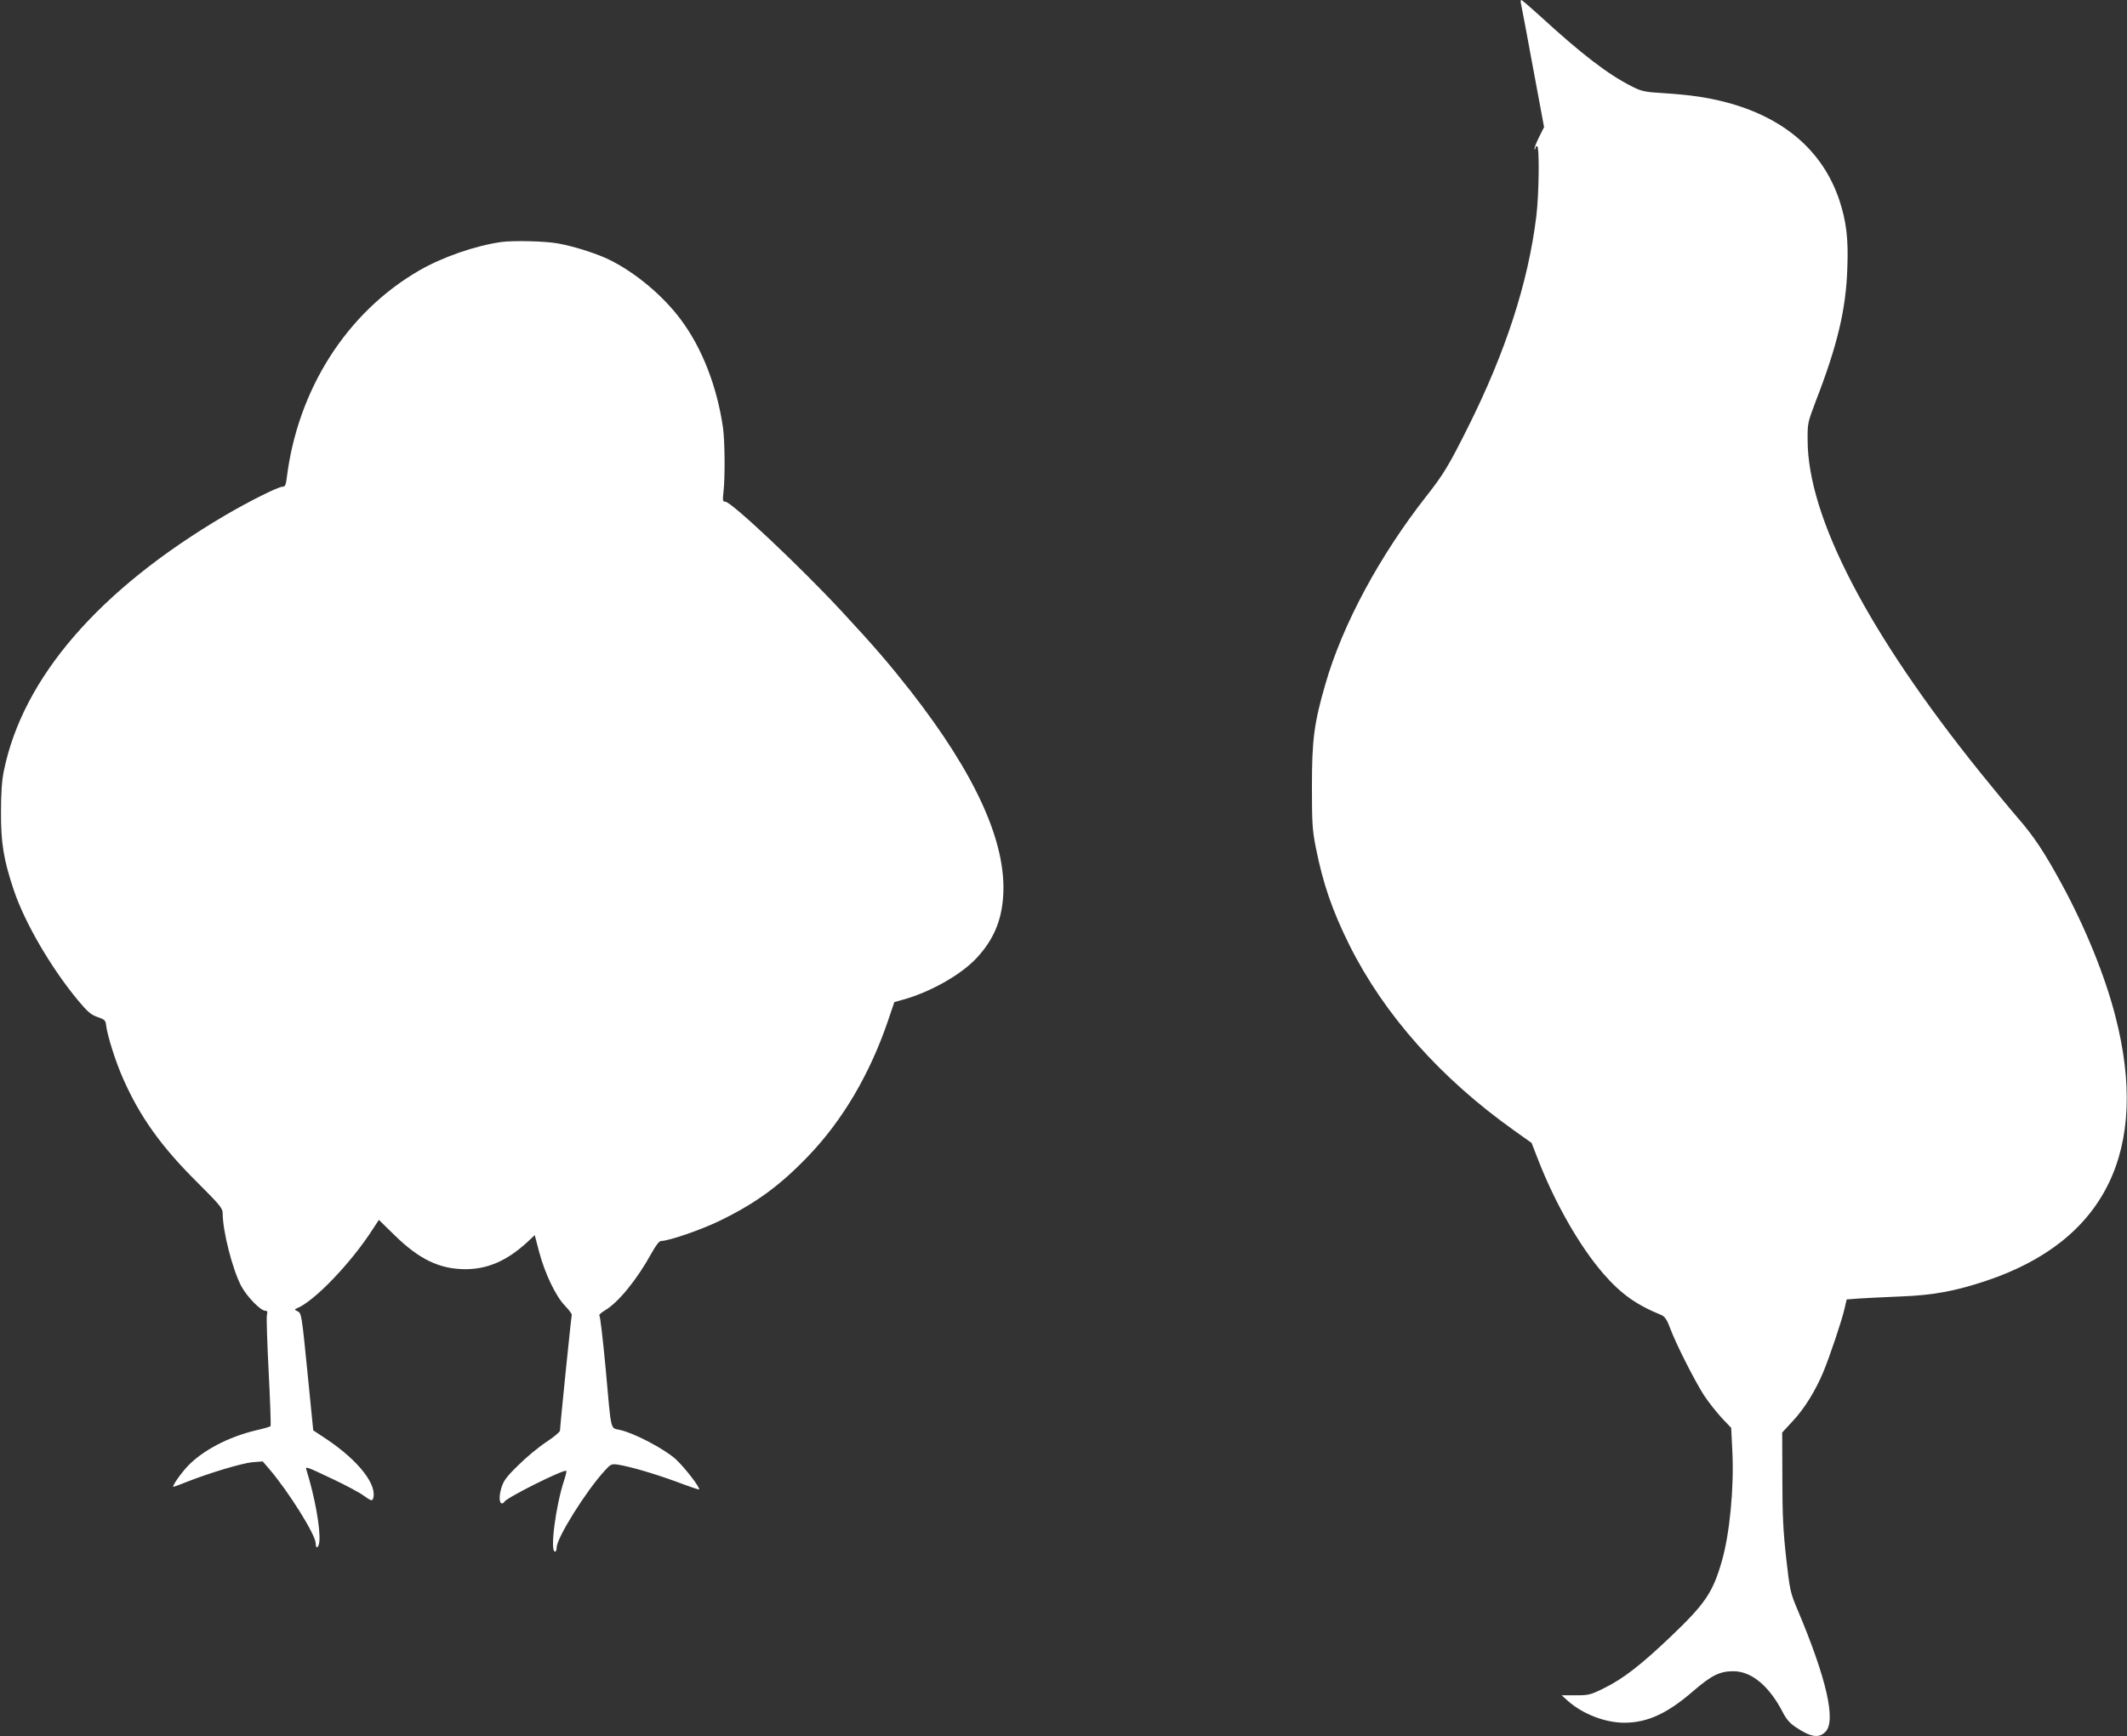
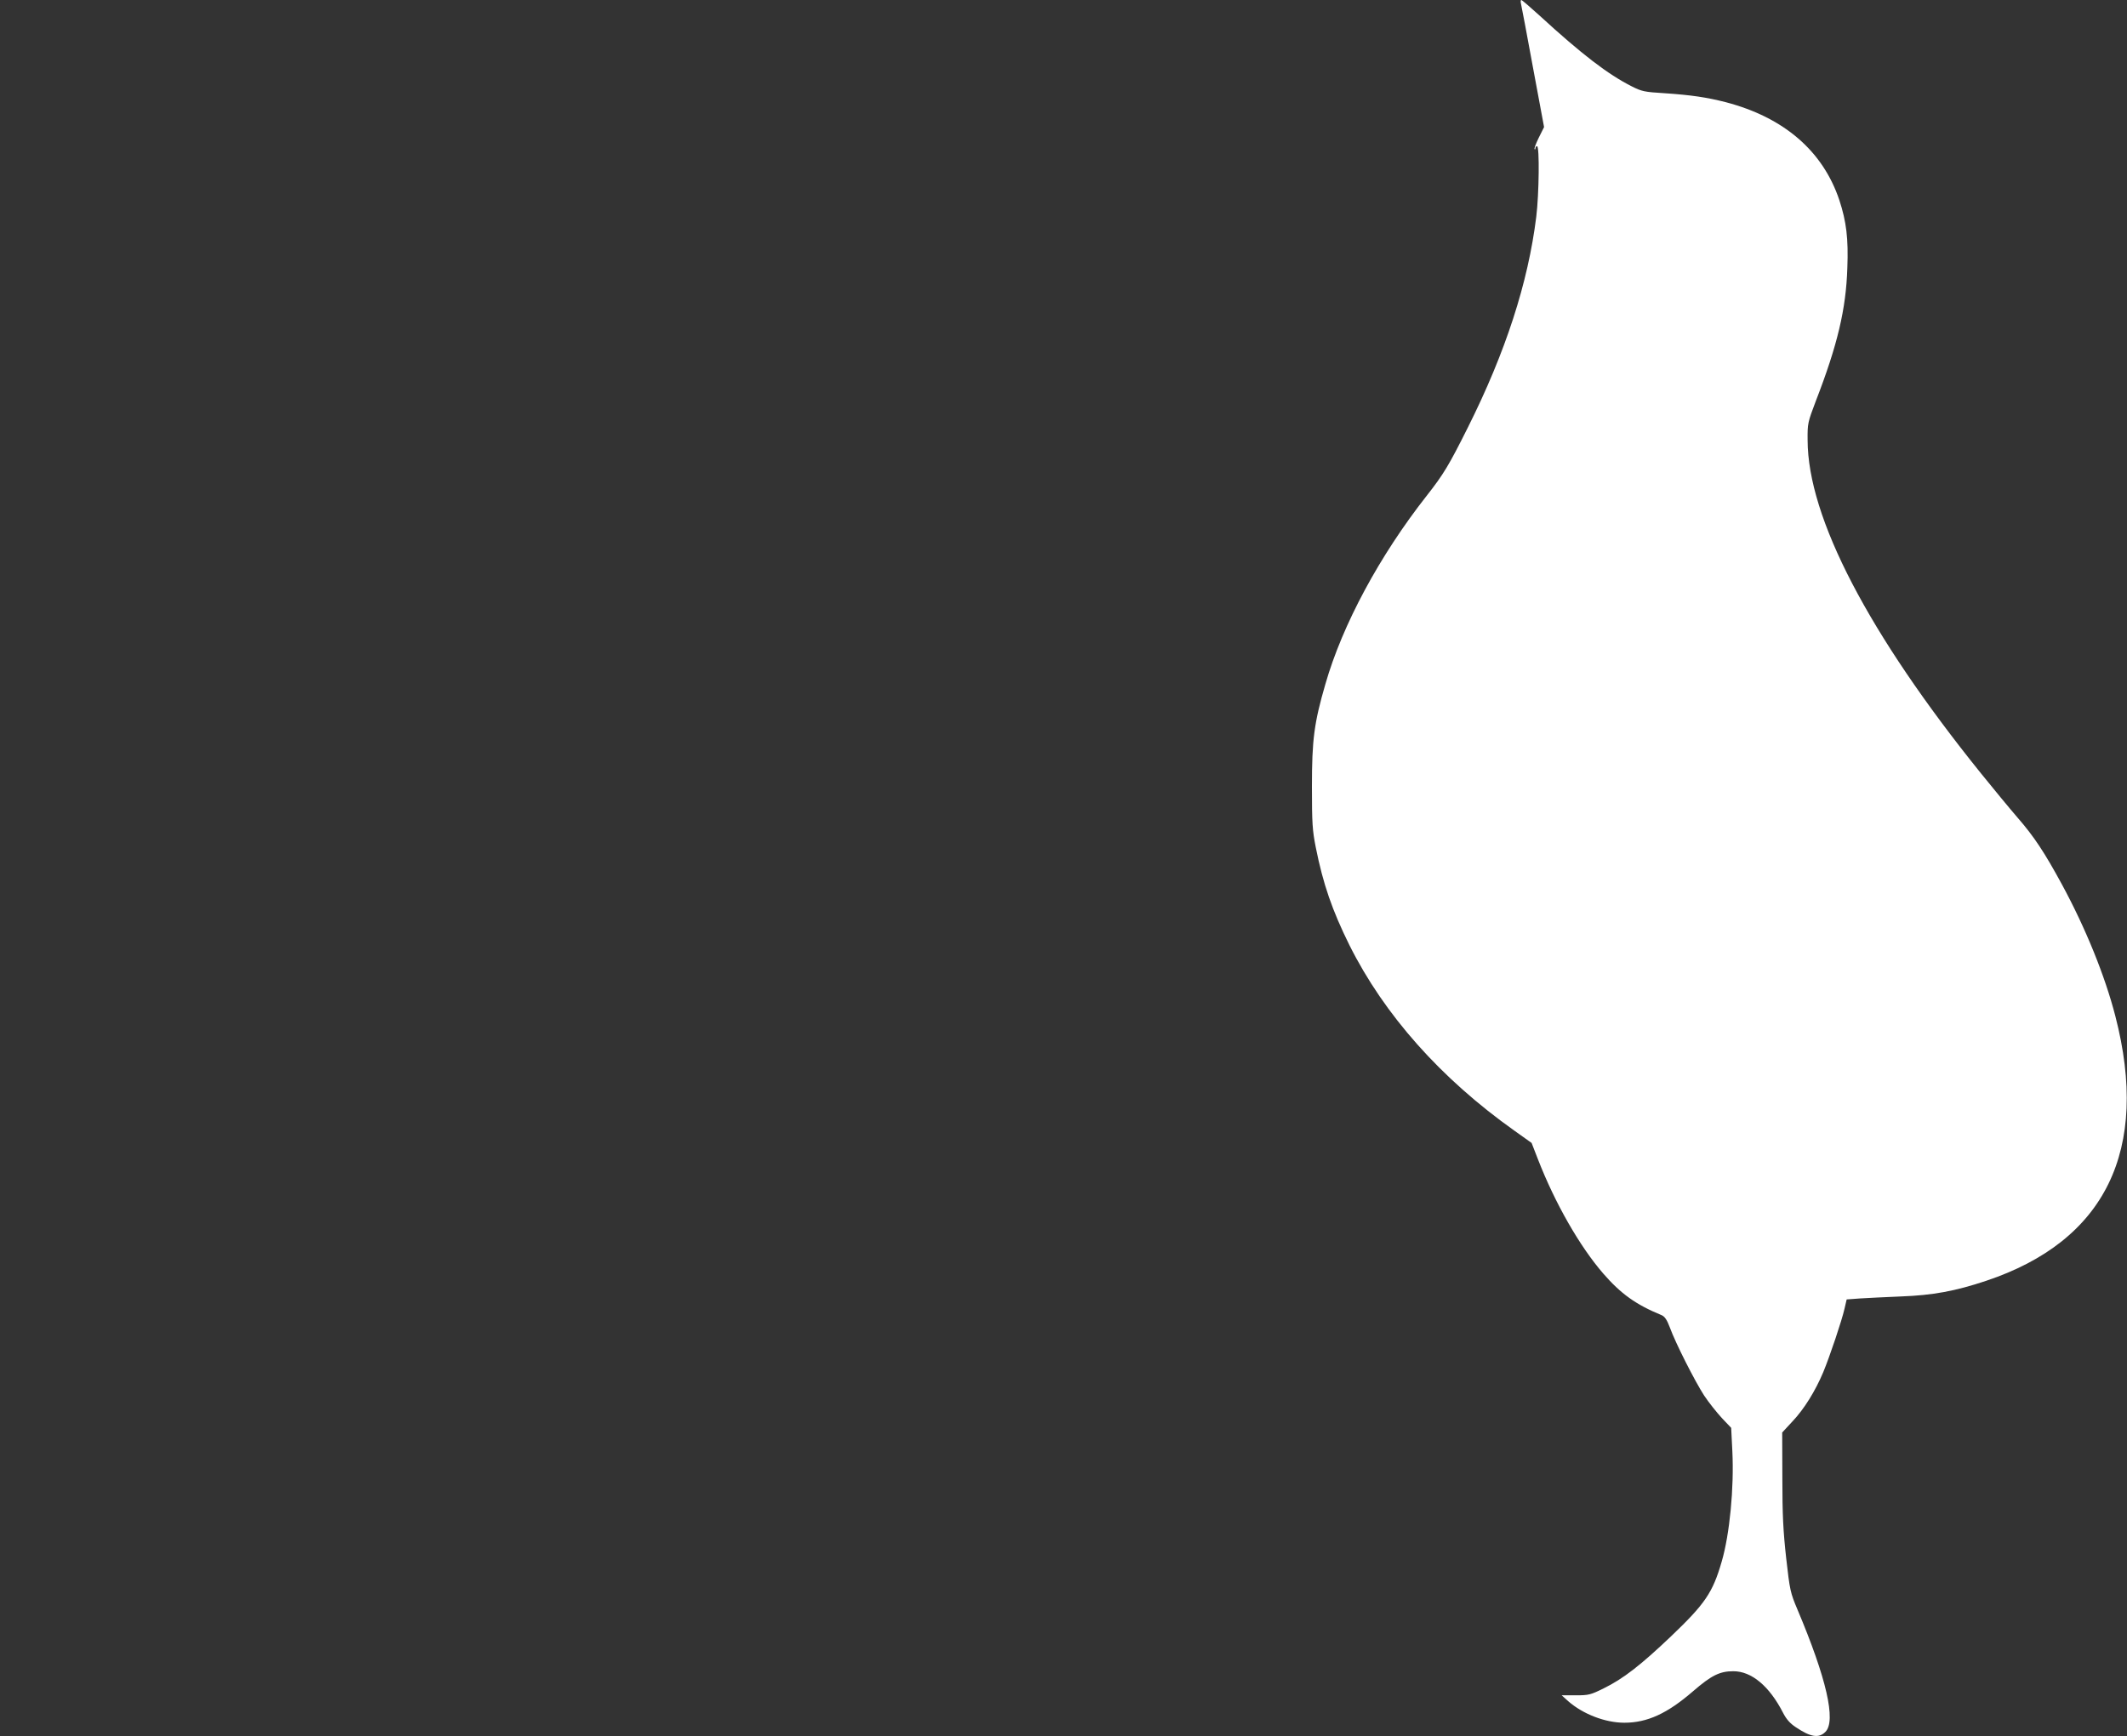
<svg xmlns="http://www.w3.org/2000/svg" version="1.0" width="1280pt" height="1045pt" viewBox="0 0 1280 1045" preserveAspectRatio="xMidYMid meet">
  <rect x="0" y="0" width="1280" height="1045" fill="#333333" stroke="none" />
  <g transform="translate(0,1045) scale(0.1,-0.1)" fill="#ffffff" stroke="none">
    <path d="M9153 10428 c3 -13 36 -185 72 -383 l67 -360 -32 -64 c-17 -35 -29 -66 -25 -69 3 -3 5 0 5 6 0 7 5 12 10 12 15 0 12 -288 -5 -425 -49 -397 -185 -816 -412 -1269 -114 -228 -146 -281 -248 -411 -282 -359 -506 -774 -609 -1133 -68 -234 -81 -335 -81 -617 0 -220 3 -264 23 -365 44 -221 99 -380 203 -590 209 -418 549 -802 995 -1118 l101 -72 38 -98 c103 -265 251 -524 393 -688 106 -122 196 -187 352 -251 18 -8 32 -28 49 -74 35 -96 151 -324 206 -409 27 -41 75 -101 106 -135 l57 -60 7 -140 c11 -220 -16 -501 -64 -665 -54 -187 -100 -254 -304 -449 -184 -175 -288 -256 -406 -314 -79 -39 -90 -42 -169 -42 l-84 0 40 -36 c88 -77 222 -129 337 -129 138 0 258 55 413 189 111 96 161 121 243 121 110 0 217 -90 299 -250 20 -39 42 -64 77 -87 89 -60 139 -68 178 -28 66 65 6 324 -168 736 -43 102 -46 115 -68 310 -18 162 -23 261 -23 480 l-1 276 62 67 c70 74 137 182 185 296 40 97 112 311 128 382 l13 56 81 6 c44 3 155 8 246 12 190 7 327 32 512 94 719 240 986 788 778 1593 -62 241 -178 528 -321 792 -105 193 -167 288 -269 405 -45 52 -144 172 -219 265 -677 840 -1042 1540 -1043 2005 -1 102 1 108 49 235 131 338 182 554 190 801 7 178 -6 281 -48 409 -99 296 -333 498 -684 590 -114 29 -206 43 -370 54 -118 7 -136 11 -195 41 -143 72 -301 193 -556 427 -56 51 -105 93 -109 93 -4 0 -5 -10 -2 -22z" />
-     <path d="M3015 8993 c-154 -22 -351 -90 -490 -170 -438 -252 -735 -718 -800 -1255 -5 -39 -10 -48 -26 -48 -25 0 -201 -88 -344 -172 -758 -446 -1217 -976 -1332 -1539 -12 -59 -17 -134 -17 -249 -1 -182 16 -286 76 -465 65 -196 223 -468 386 -665 59 -71 79 -88 119 -102 41 -14 48 -20 51 -45 6 -61 57 -223 102 -324 101 -230 230 -411 447 -626 136 -136 153 -156 153 -186 0 -107 59 -339 112 -439 33 -62 116 -148 144 -148 13 0 15 -6 10 -27 -3 -16 2 -171 11 -345 9 -175 14 -320 11 -323 -3 -3 -42 -15 -88 -25 -167 -40 -322 -122 -411 -216 -44 -47 -97 -124 -85 -124 3 0 38 13 78 29 142 56 334 113 396 119 l63 5 37 -43 c117 -136 282 -399 282 -451 0 -37 18 -27 22 13 7 77 -28 270 -78 430 -7 23 -5 22 164 -58 74 -35 156 -79 182 -98 39 -28 49 -32 54 -20 31 81 -84 230 -276 359 l-83 55 -35 352 c-34 342 -36 353 -58 364 -20 10 -21 12 -7 18 104 40 330 275 463 484 l32 49 93 -91 c150 -147 271 -205 427 -206 135 0 251 51 372 162 l46 43 26 -99 c34 -130 101 -270 156 -326 24 -25 42 -49 41 -55 -4 -12 -71 -673 -71 -696 0 -9 -37 -39 -82 -69 -46 -30 -122 -93 -169 -140 -72 -70 -89 -94 -102 -137 -15 -50 -13 -93 4 -93 4 0 11 4 14 10 17 27 360 198 373 186 2 -3 -3 -26 -12 -53 -52 -156 -88 -433 -56 -433 6 0 10 11 10 25 0 57 176 339 289 462 35 39 41 42 77 37 73 -11 220 -54 354 -103 74 -28 136 -49 137 -47 9 9 -87 133 -140 182 -69 62 -245 155 -334 176 -62 15 -53 -24 -89 378 -16 168 -32 308 -37 311 -5 3 11 18 35 32 79 47 191 184 278 342 28 50 47 75 59 75 45 0 237 66 349 120 217 105 365 212 537 392 207 216 371 495 480 817 l37 109 47 13 c166 45 353 150 448 252 101 109 150 222 160 373 21 321 -164 730 -557 1234 -128 163 -218 268 -411 476 -246 266 -668 664 -704 664 -16 0 -17 7 -11 61 10 89 8 303 -3 384 -36 248 -125 478 -253 650 -106 143 -270 281 -426 359 -78 39 -216 83 -316 101 -81 14 -267 18 -341 8z" />
  </g>
</svg>